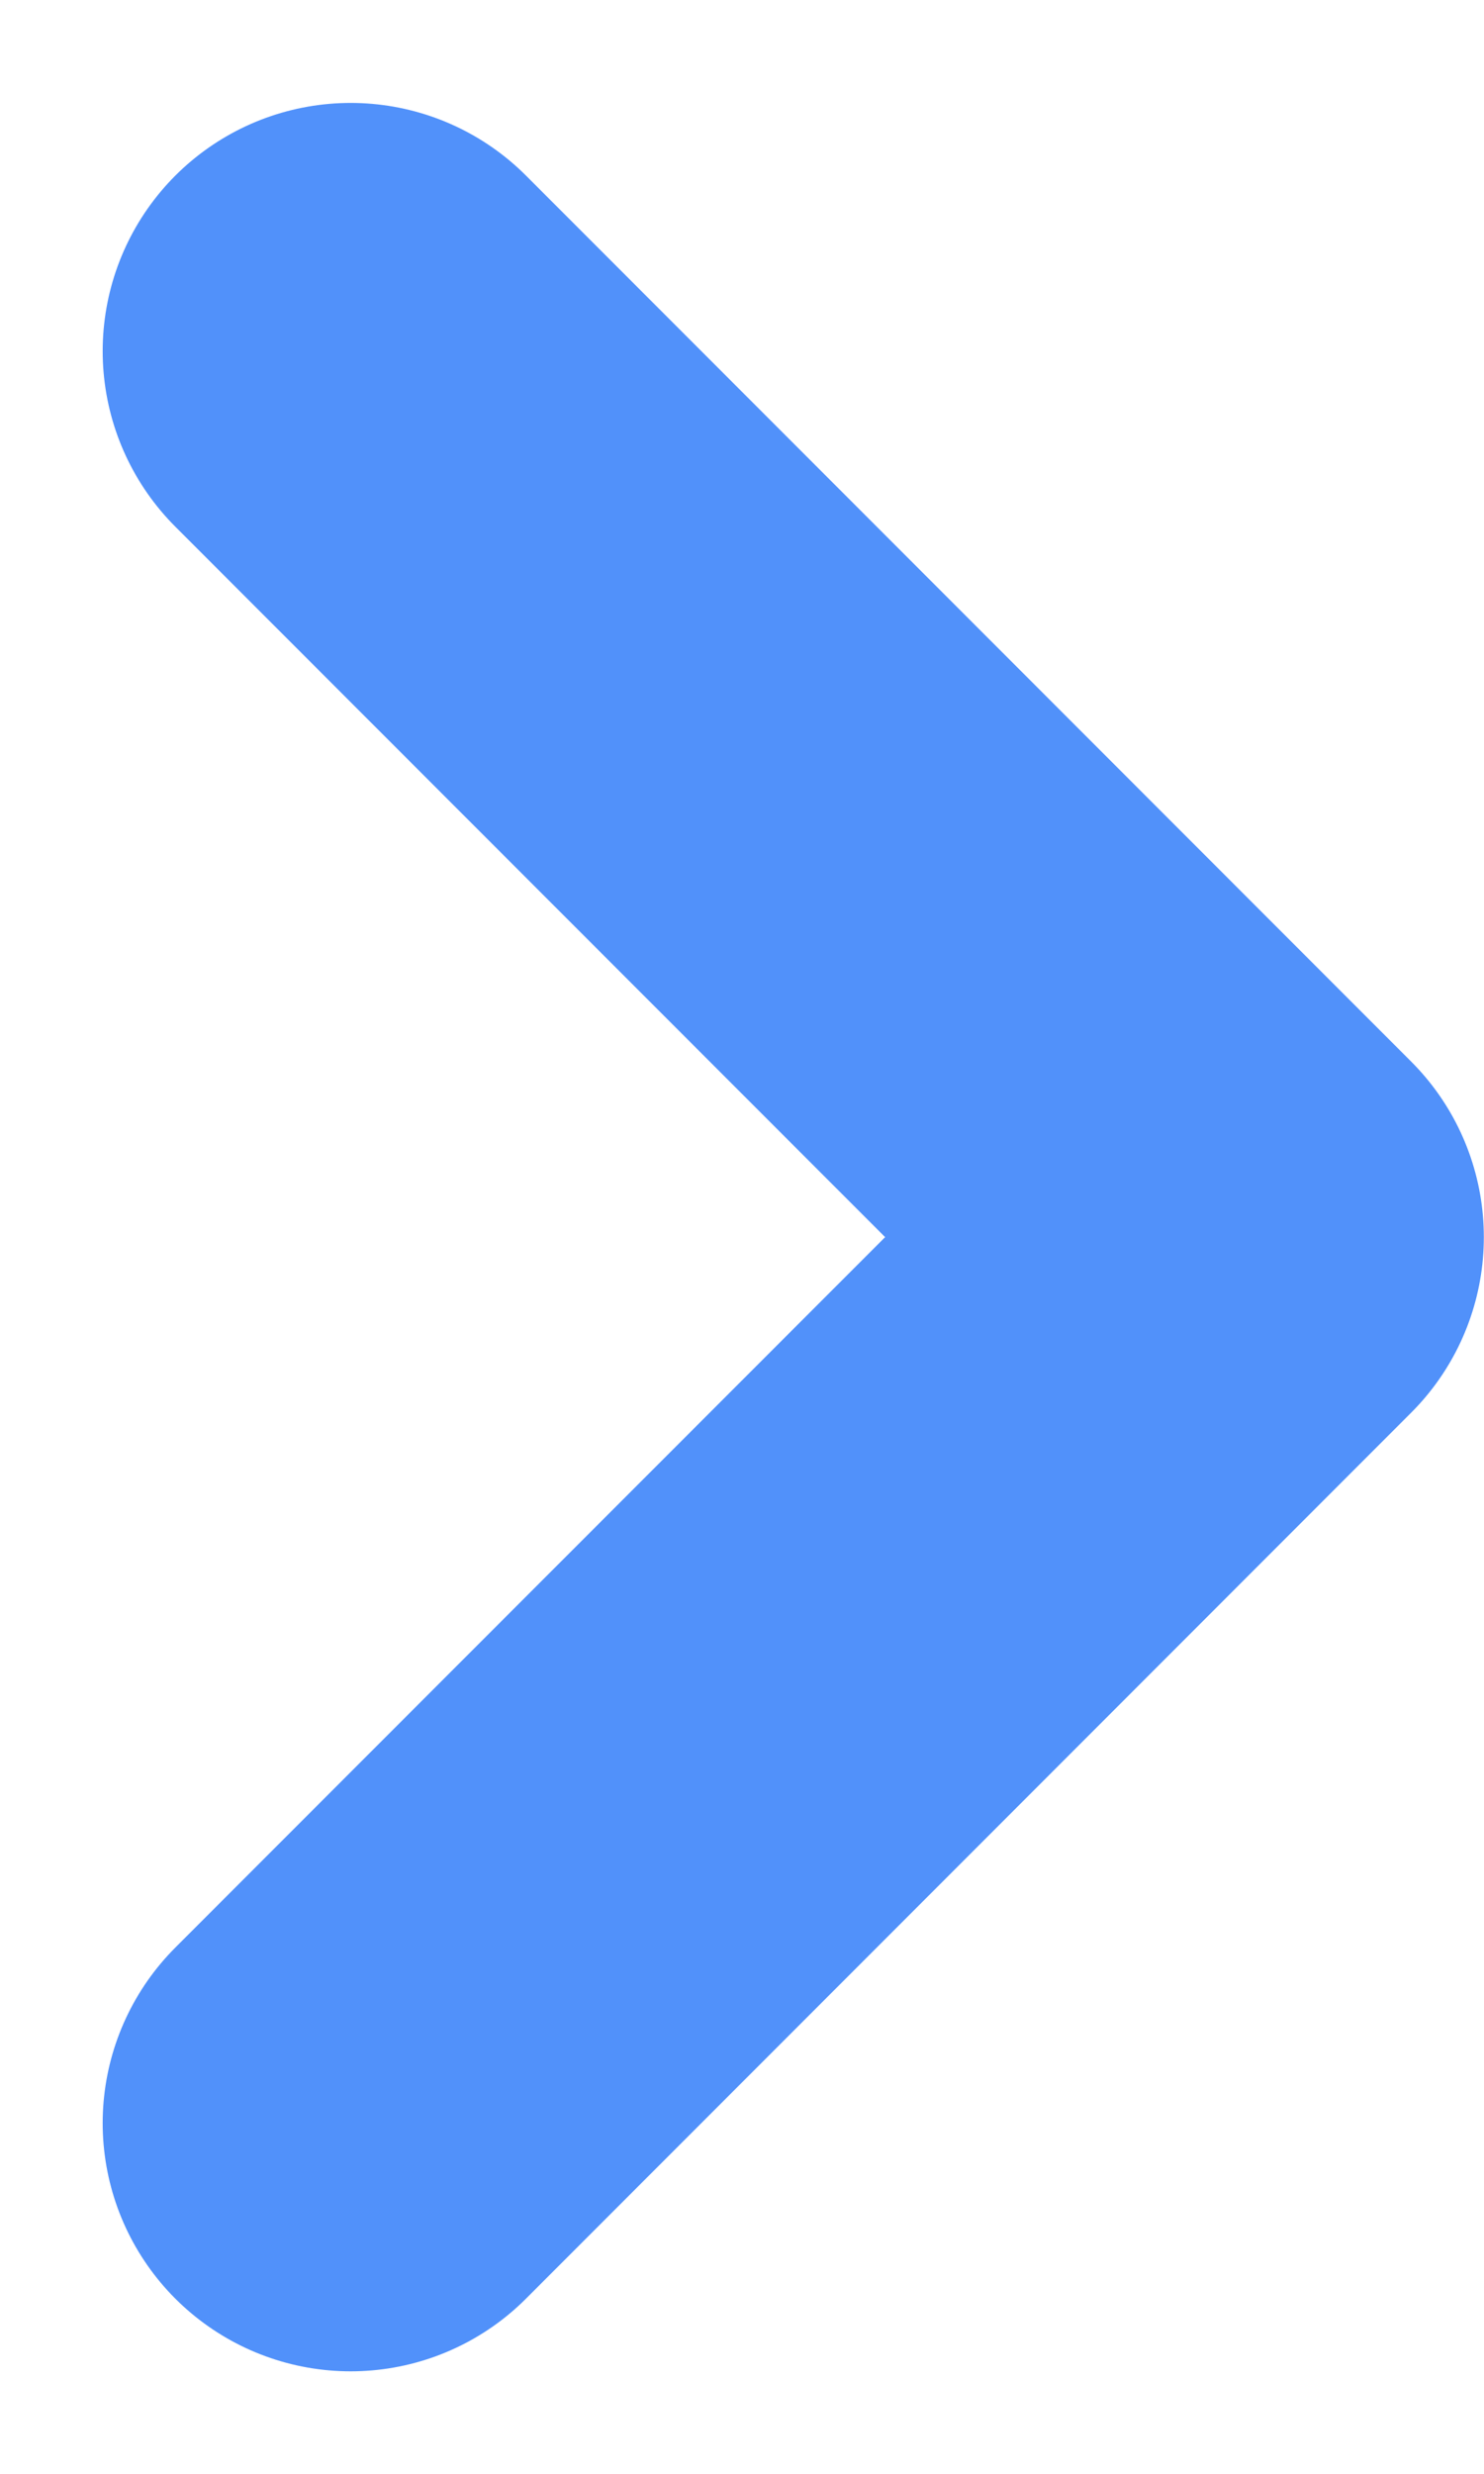
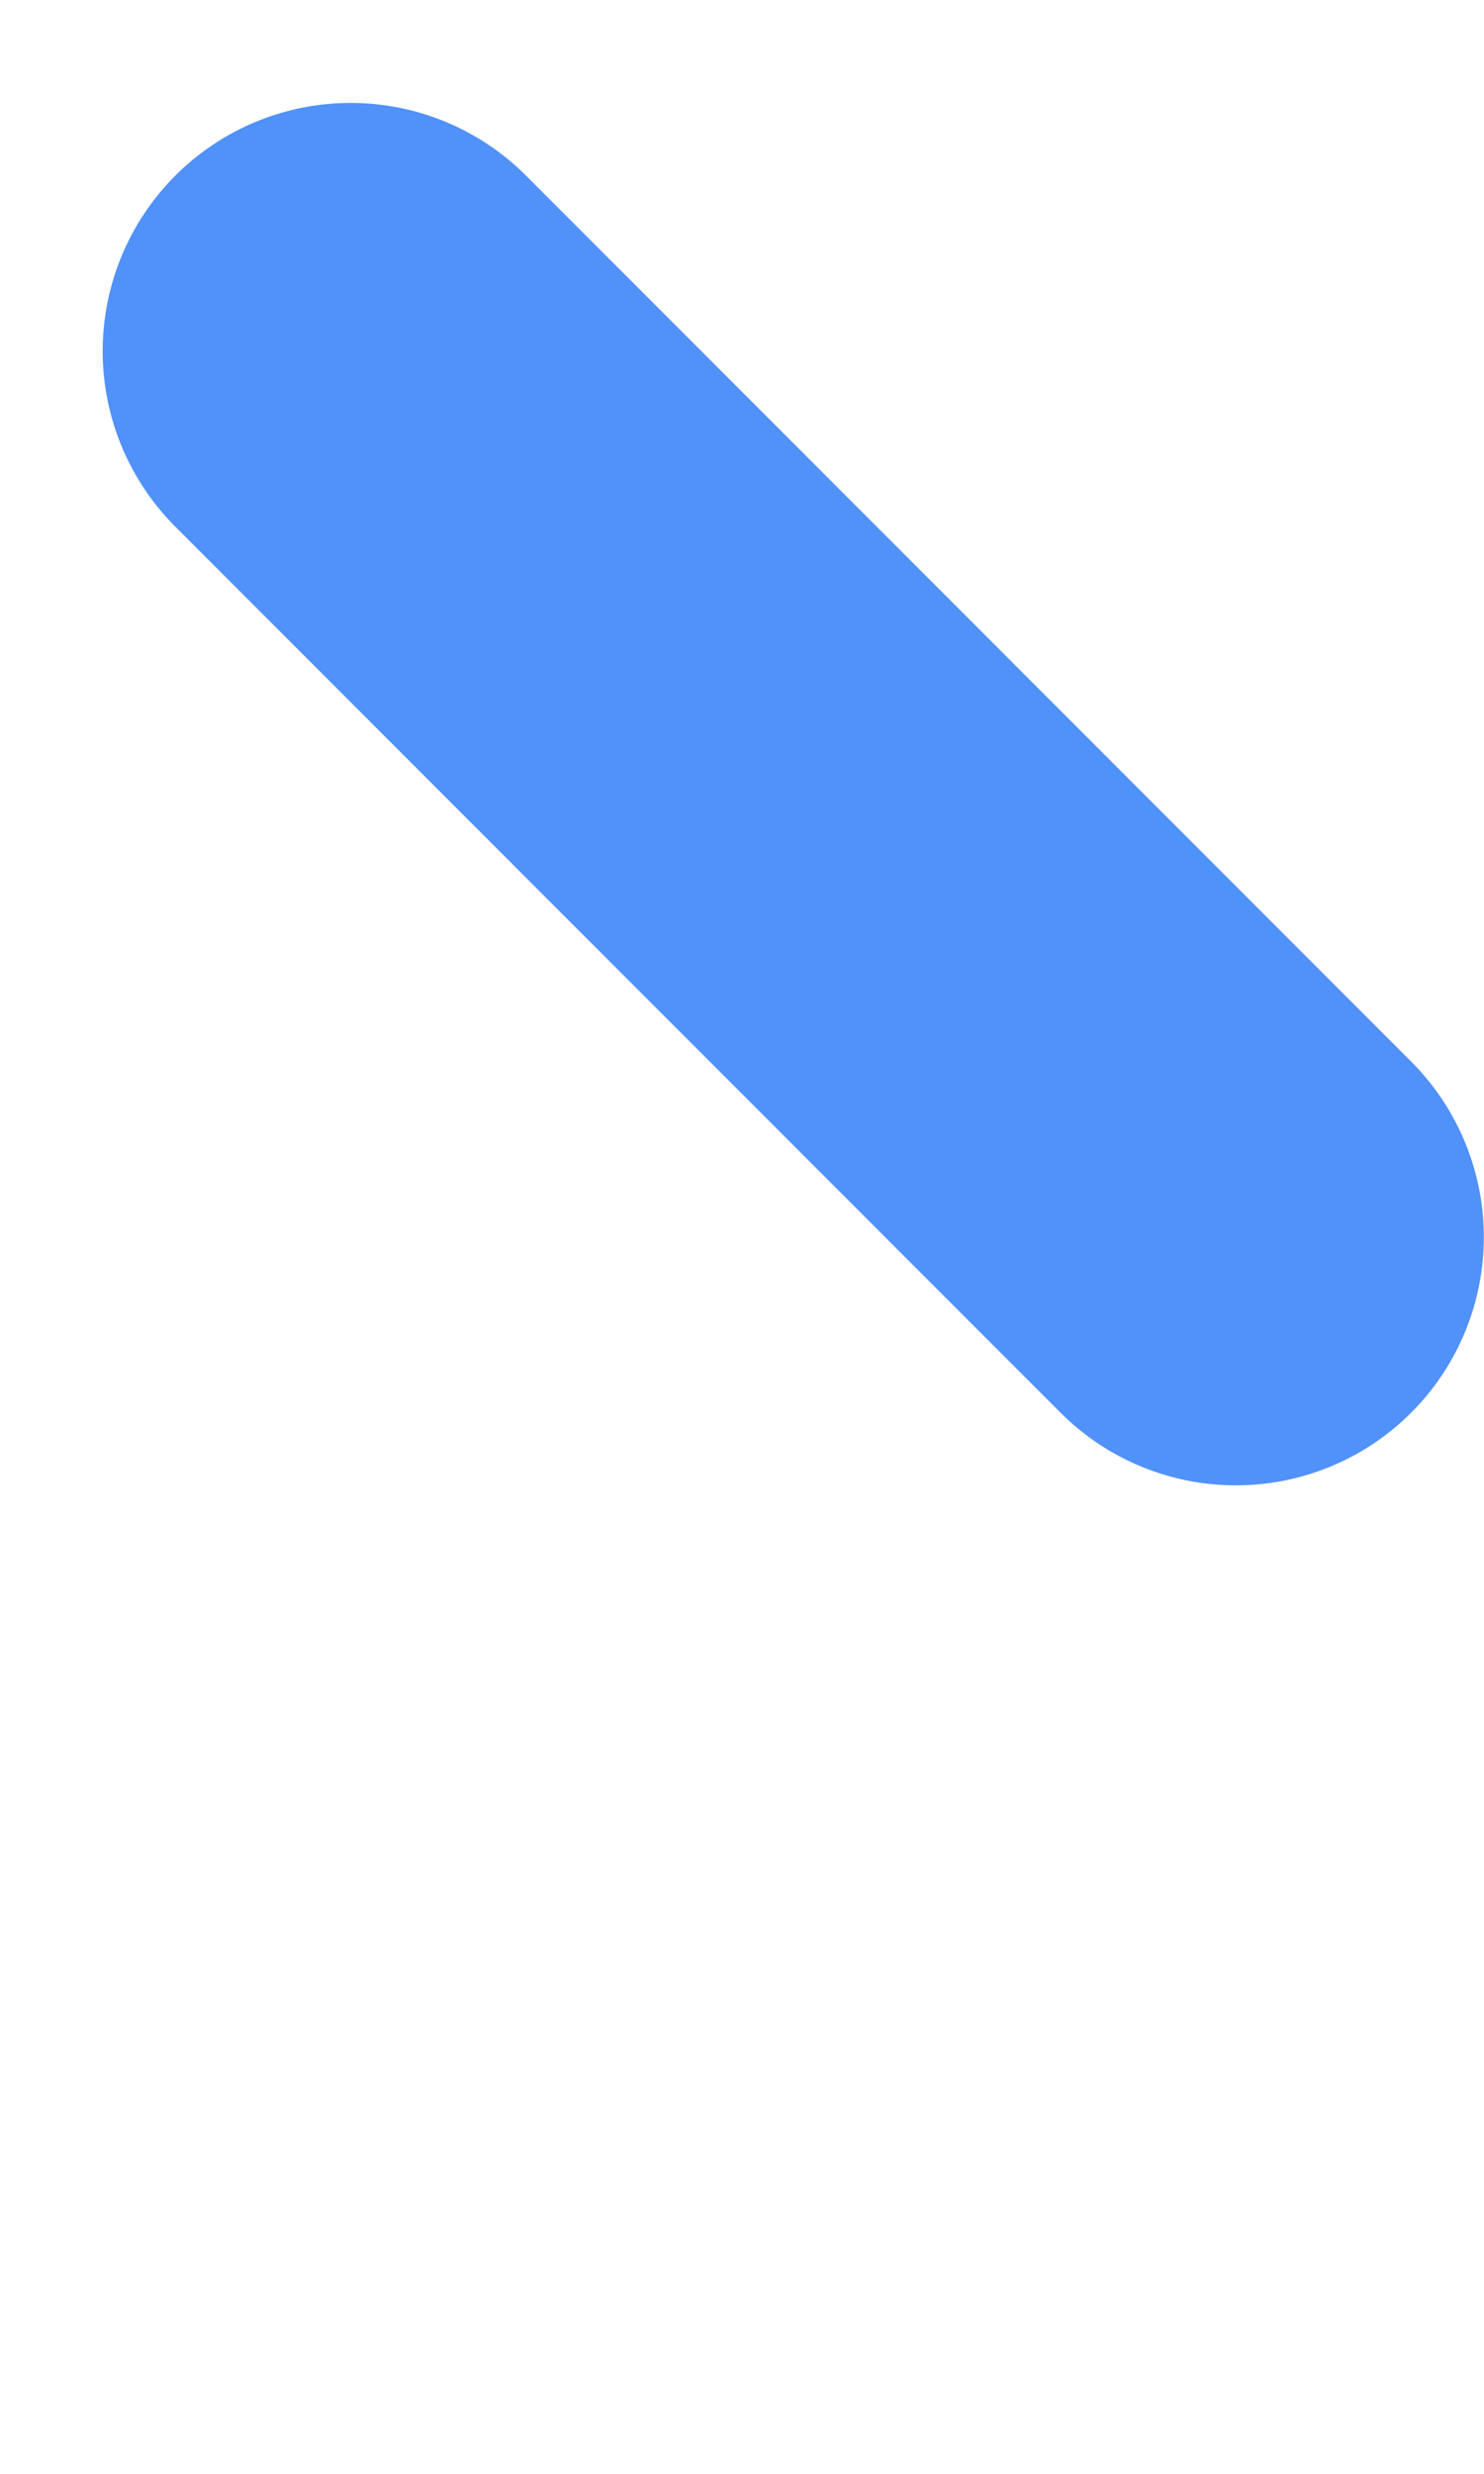
<svg xmlns="http://www.w3.org/2000/svg" width="8.976" height="14.951" viewBox="0 0 8.976 14.951">
-   <path id="arrow_5_" data-name="arrow (5)" d="M19.208,11.5l-5.354,5.354L8.5,11.5" transform="translate(-9.379 21.33) rotate(-90)" fill="none" stroke="#5191fa" stroke-linecap="round" stroke-linejoin="round" stroke-width="3" />
+   <path id="arrow_5_" data-name="arrow (5)" d="M19.208,11.5l-5.354,5.354" transform="translate(-9.379 21.33) rotate(-90)" fill="none" stroke="#5191fa" stroke-linecap="round" stroke-linejoin="round" stroke-width="3" />
</svg>